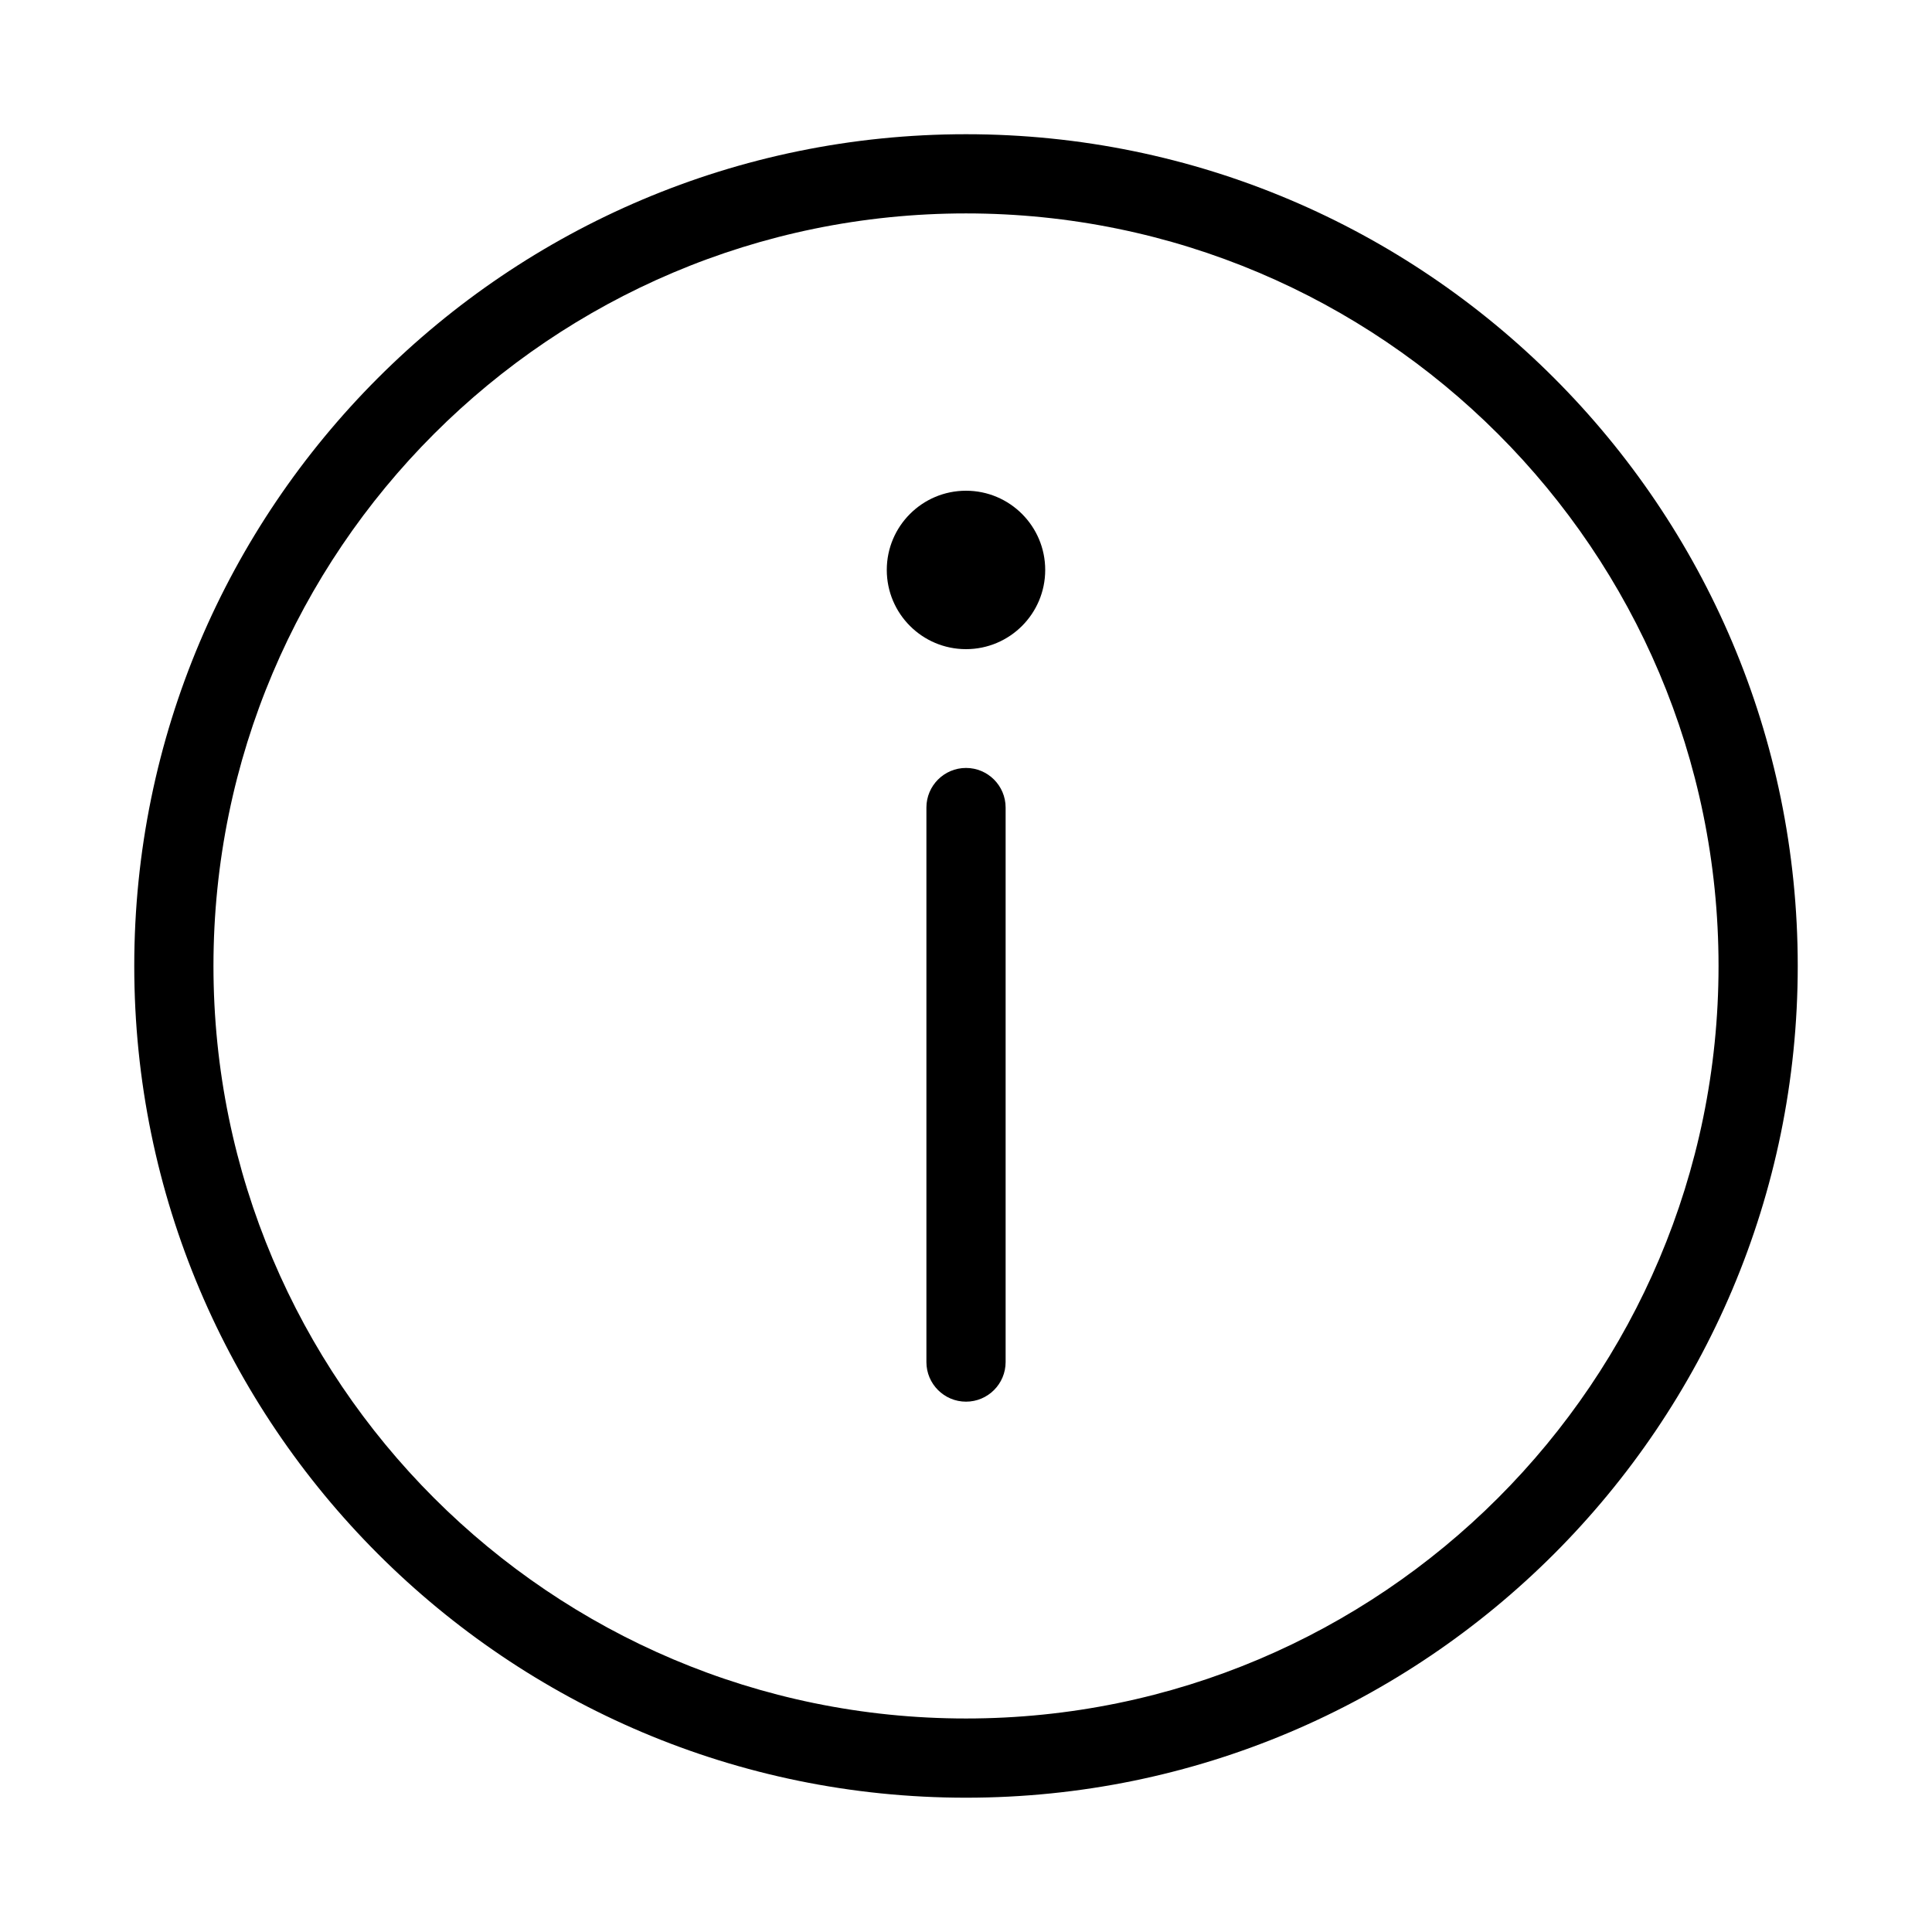
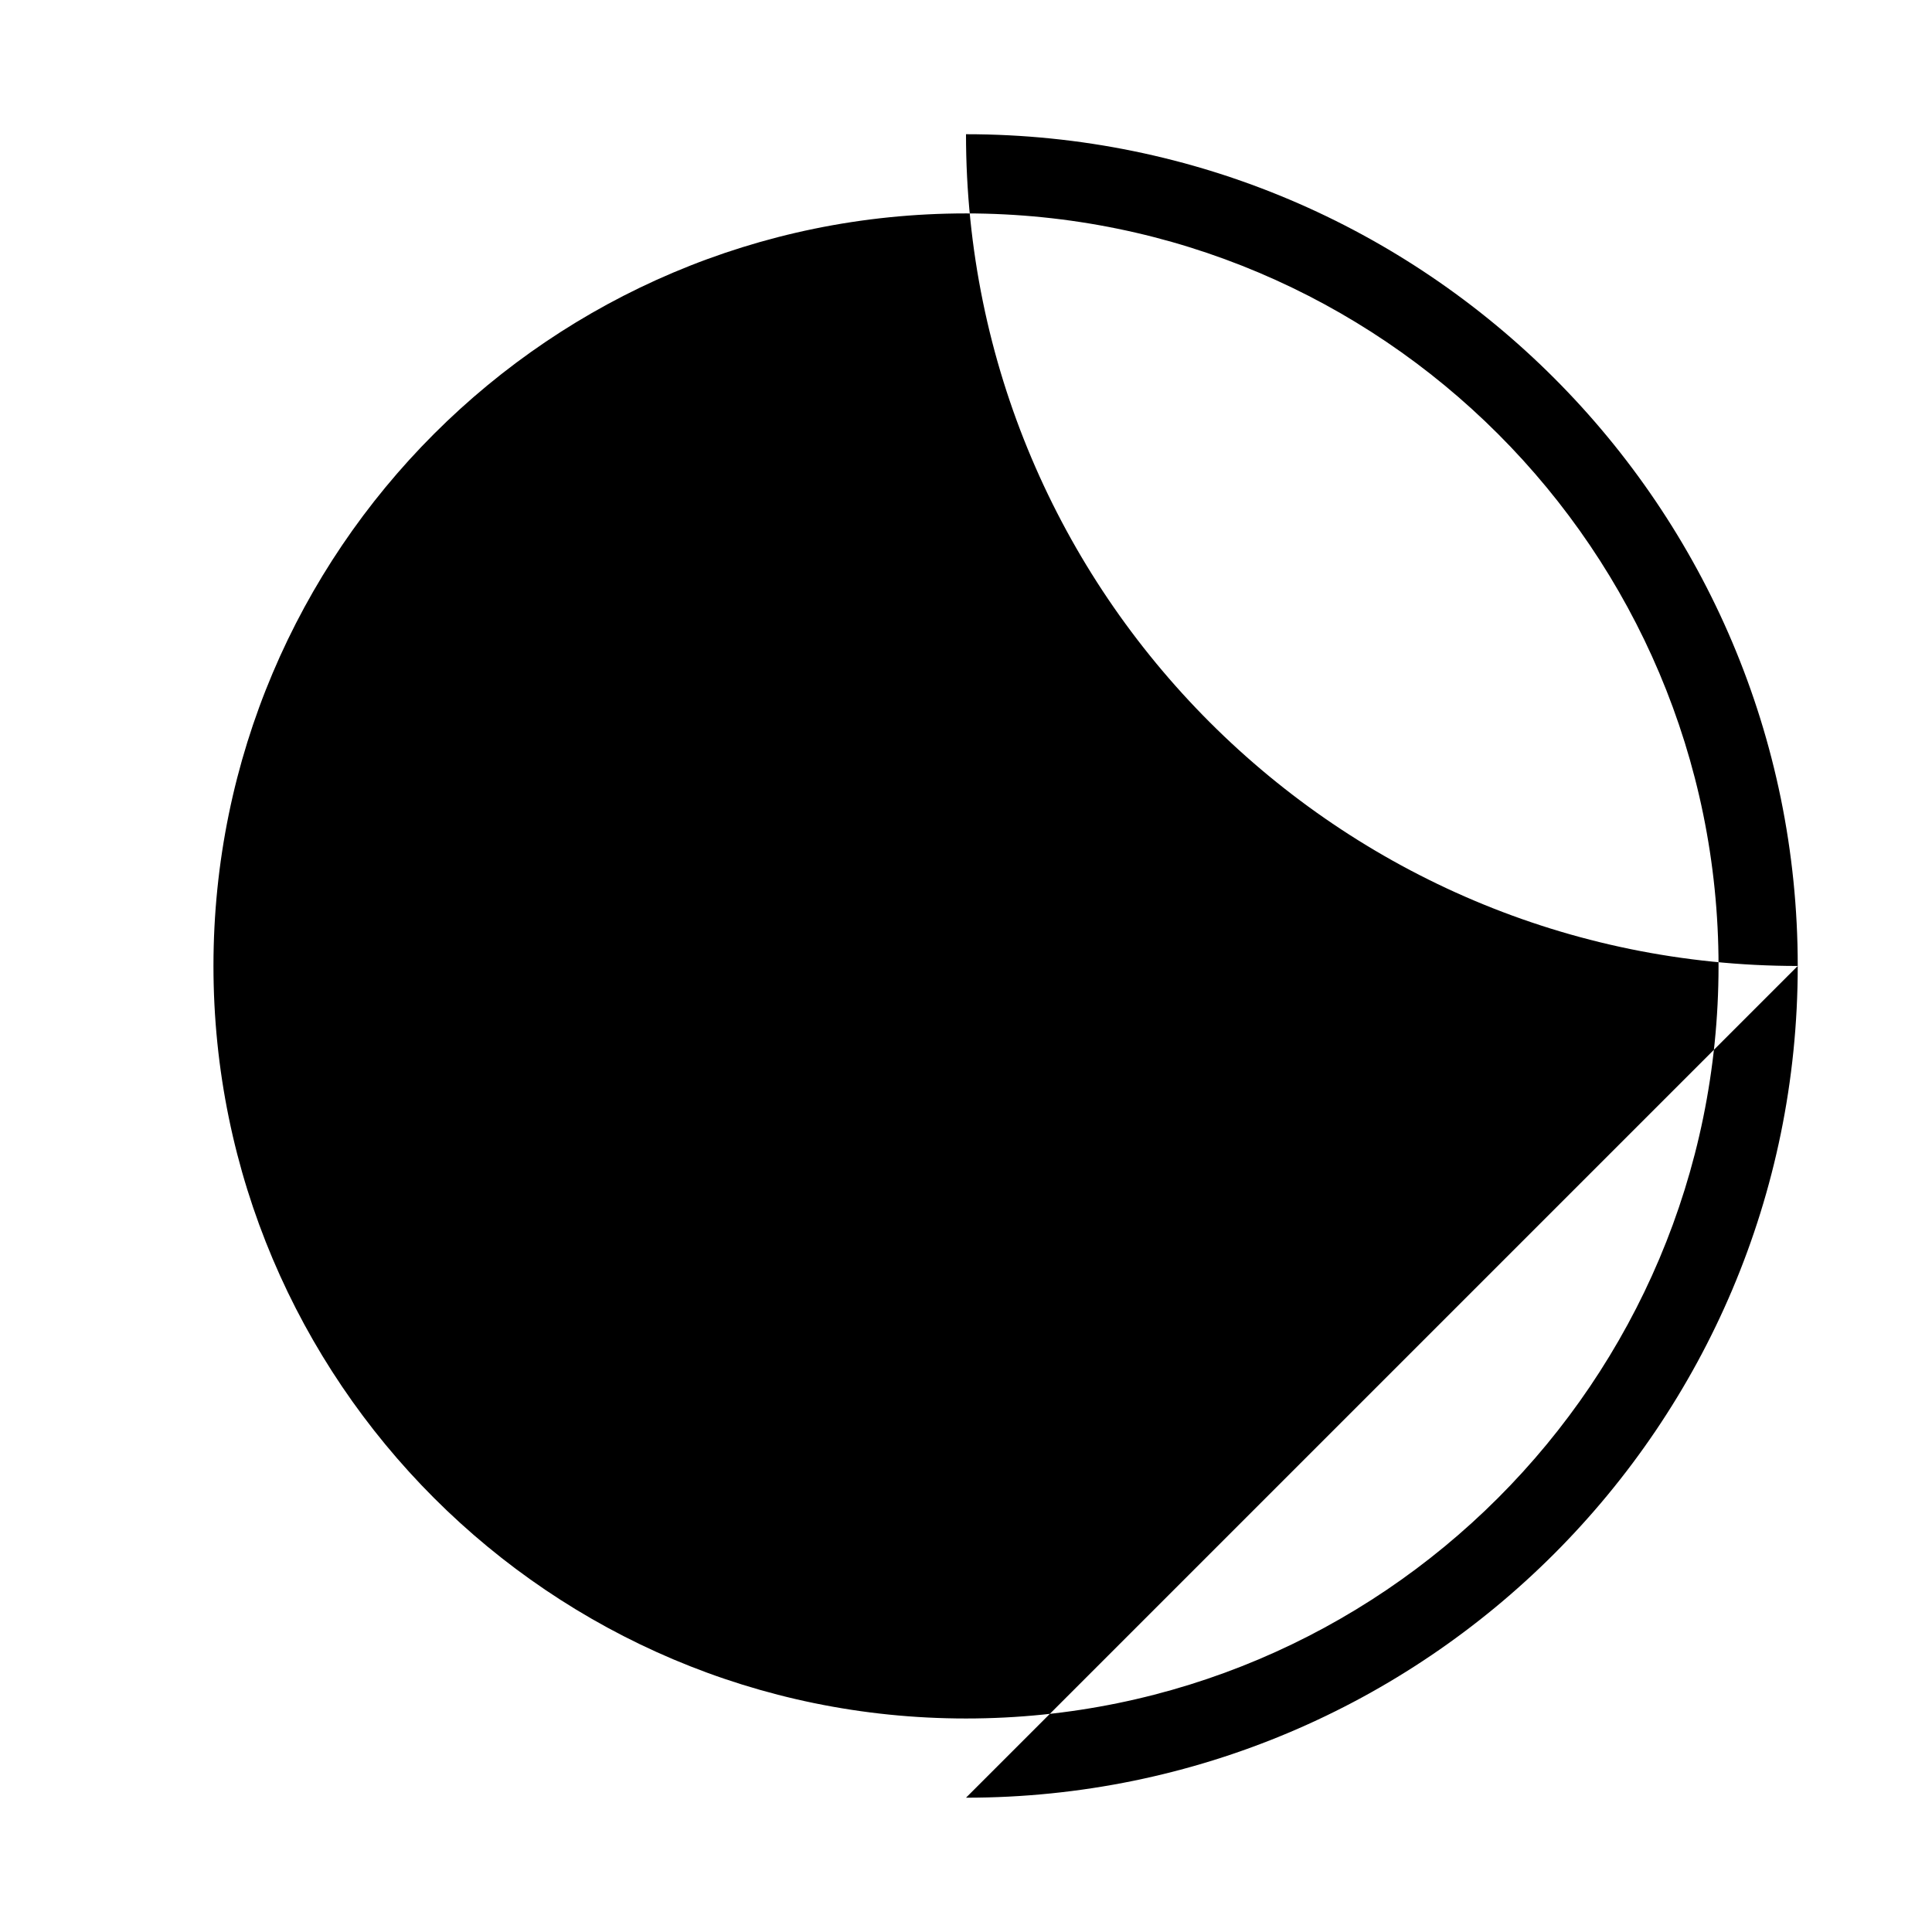
<svg xmlns="http://www.w3.org/2000/svg" fill="#000000" width="800px" height="800px" version="1.1" viewBox="144 144 512 512">
  <g fill-rule="evenodd">
-     <path d="m400 620.41c121.65 0 220.42-98.77 220.42-220.42 0-121.65-98.77-220.42-220.42-220.42s-220.42 98.77-220.42 220.42c0 121.65 98.77 220.42 220.42 220.42zm0-20.992c-110.06 0-199.43-89.363-199.43-199.43s89.363-199.43 199.43-199.43 199.43 89.363 199.43 199.43-89.363 199.43-199.43 199.43z" />
-     <path d="m420.99 295.04c0 11.594-9.398 20.992-20.992 20.992s-20.992-9.398-20.992-20.992 9.398-20.992 20.992-20.992 20.992 9.398 20.992 20.992" />
-     <path d="m410.5 504.96v-146.95c0-5.793-4.703-10.496-10.496-10.496s-10.496 4.703-10.496 10.496v146.95c0 5.793 4.703 10.496 10.496 10.496s10.496-4.703 10.496-10.496z" />
+     <path d="m400 620.41c121.65 0 220.42-98.77 220.42-220.42 0-121.65-98.77-220.42-220.42-220.42c0 121.65 98.77 220.42 220.42 220.42zm0-20.992c-110.06 0-199.43-89.363-199.43-199.43s89.363-199.43 199.43-199.43 199.43 89.363 199.43 199.43-89.363 199.43-199.43 199.43z" />
  </g>
</svg>